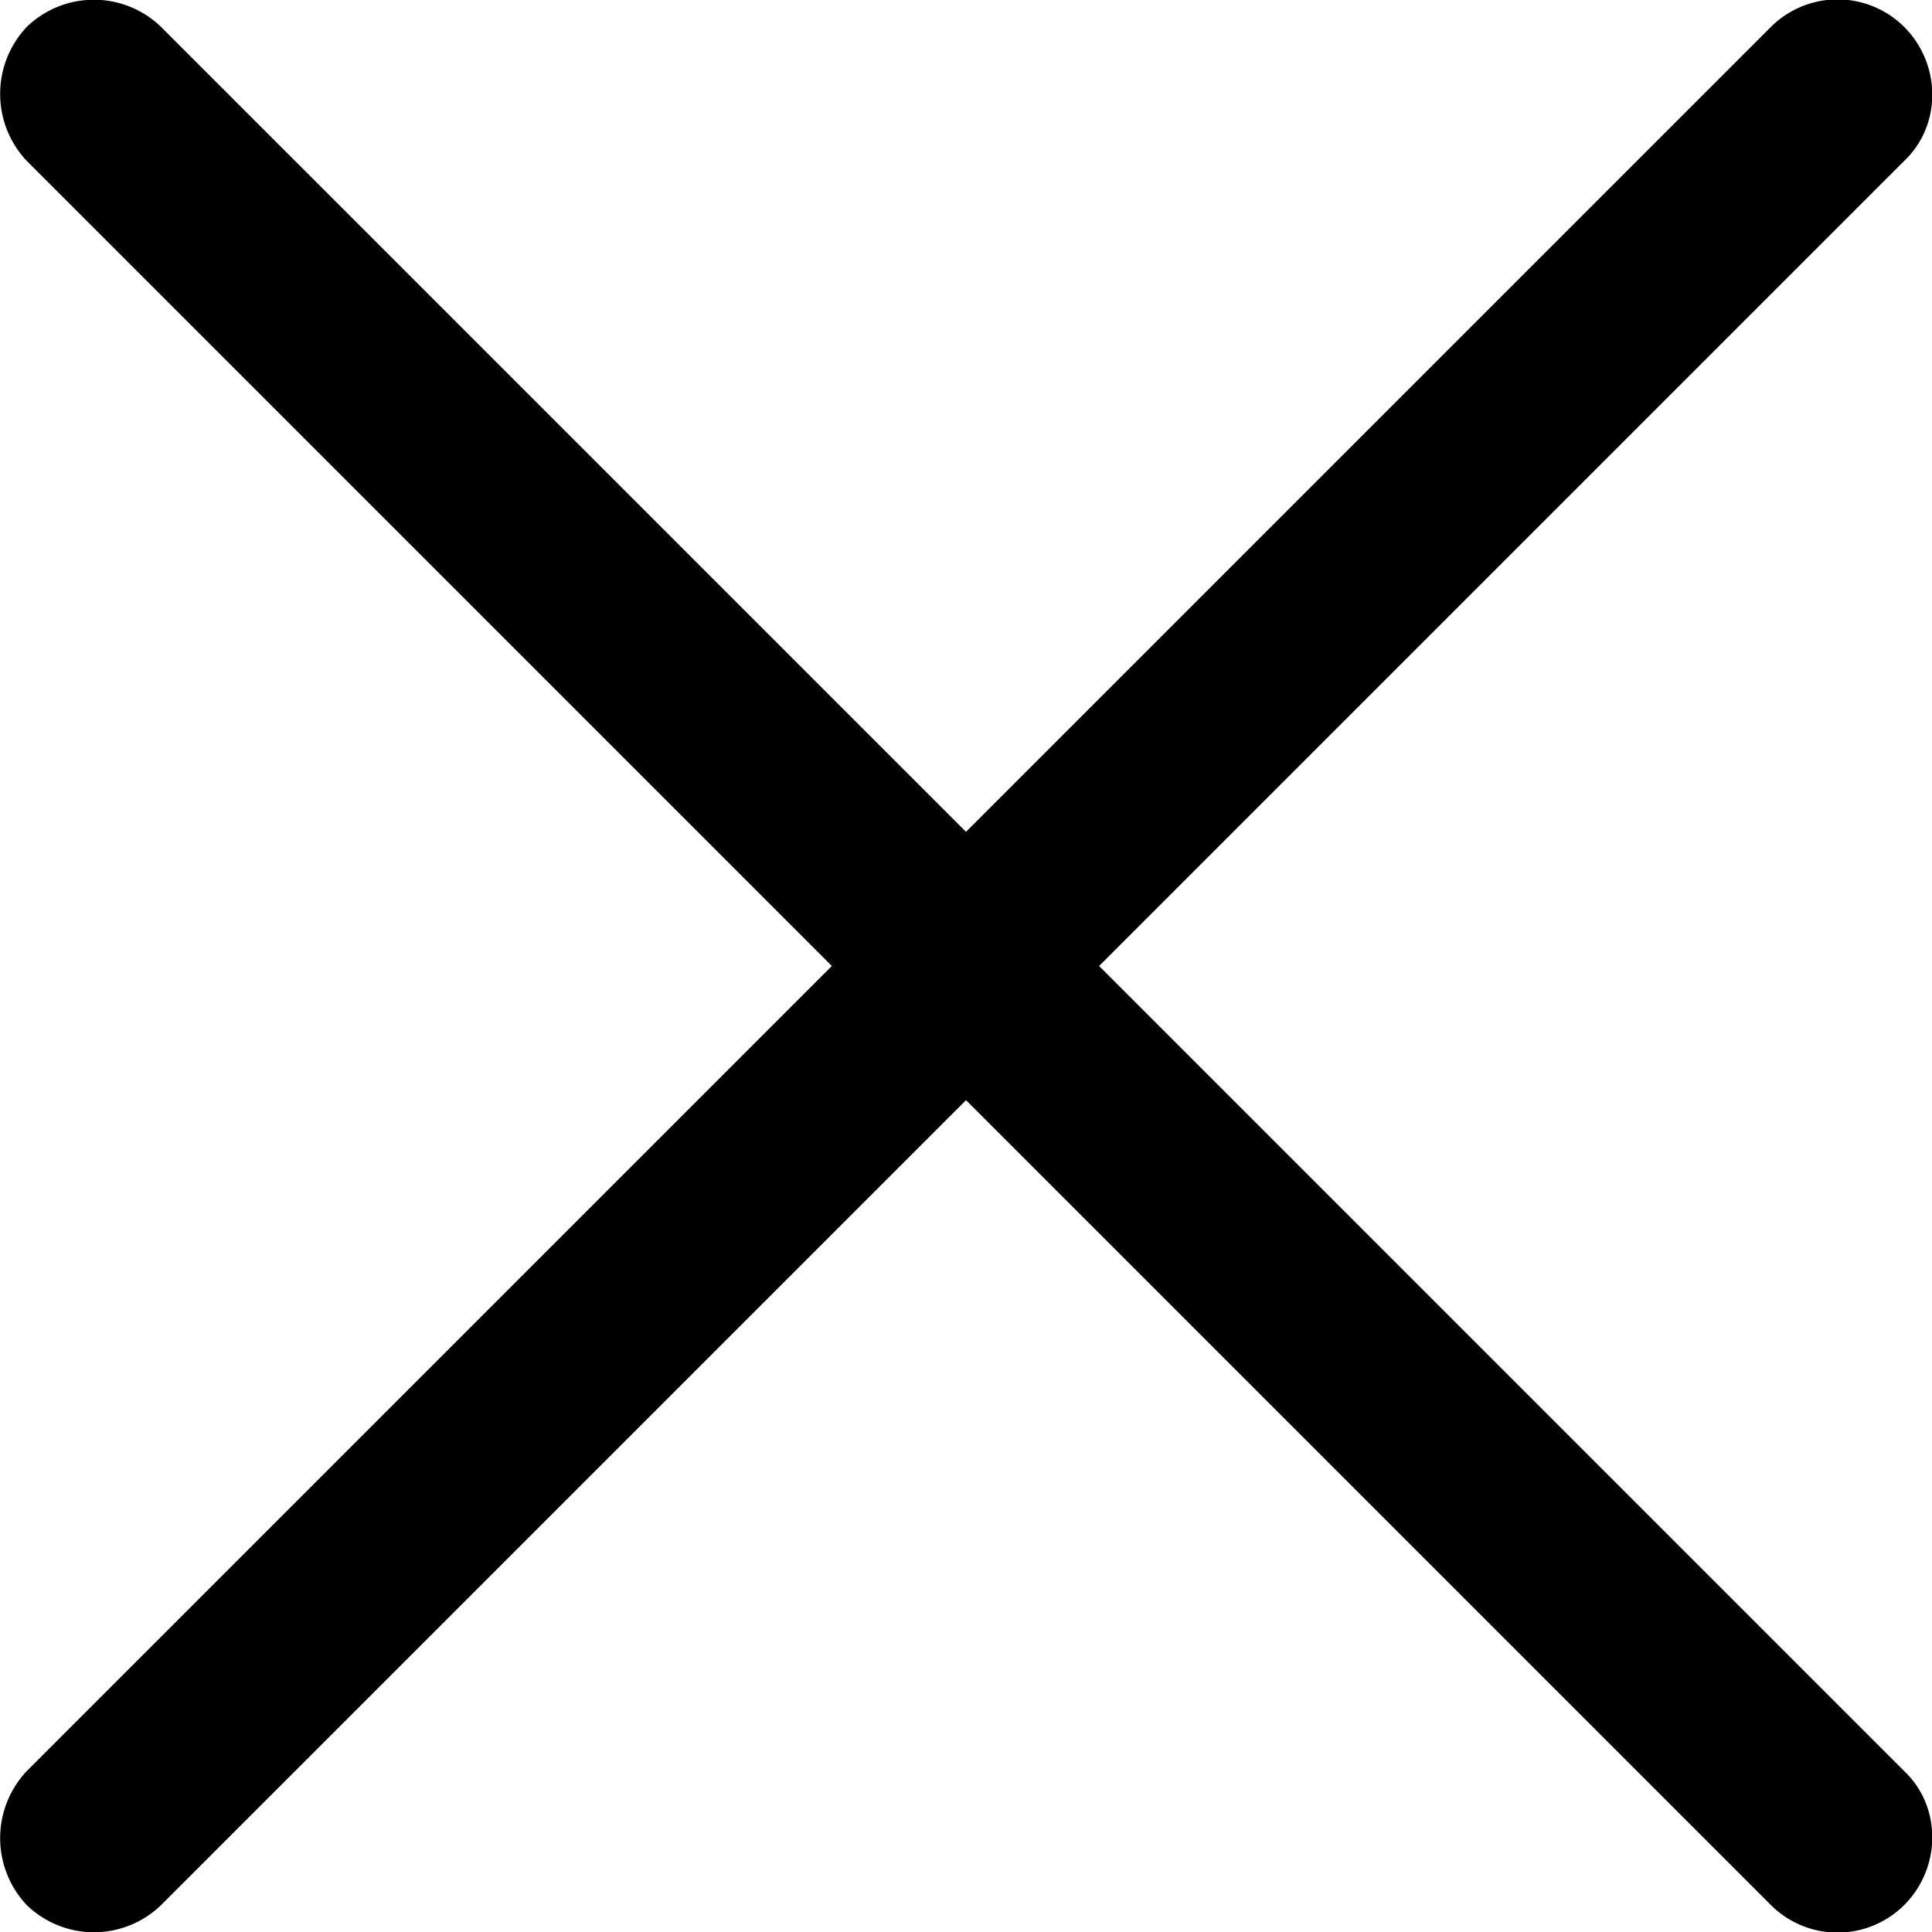
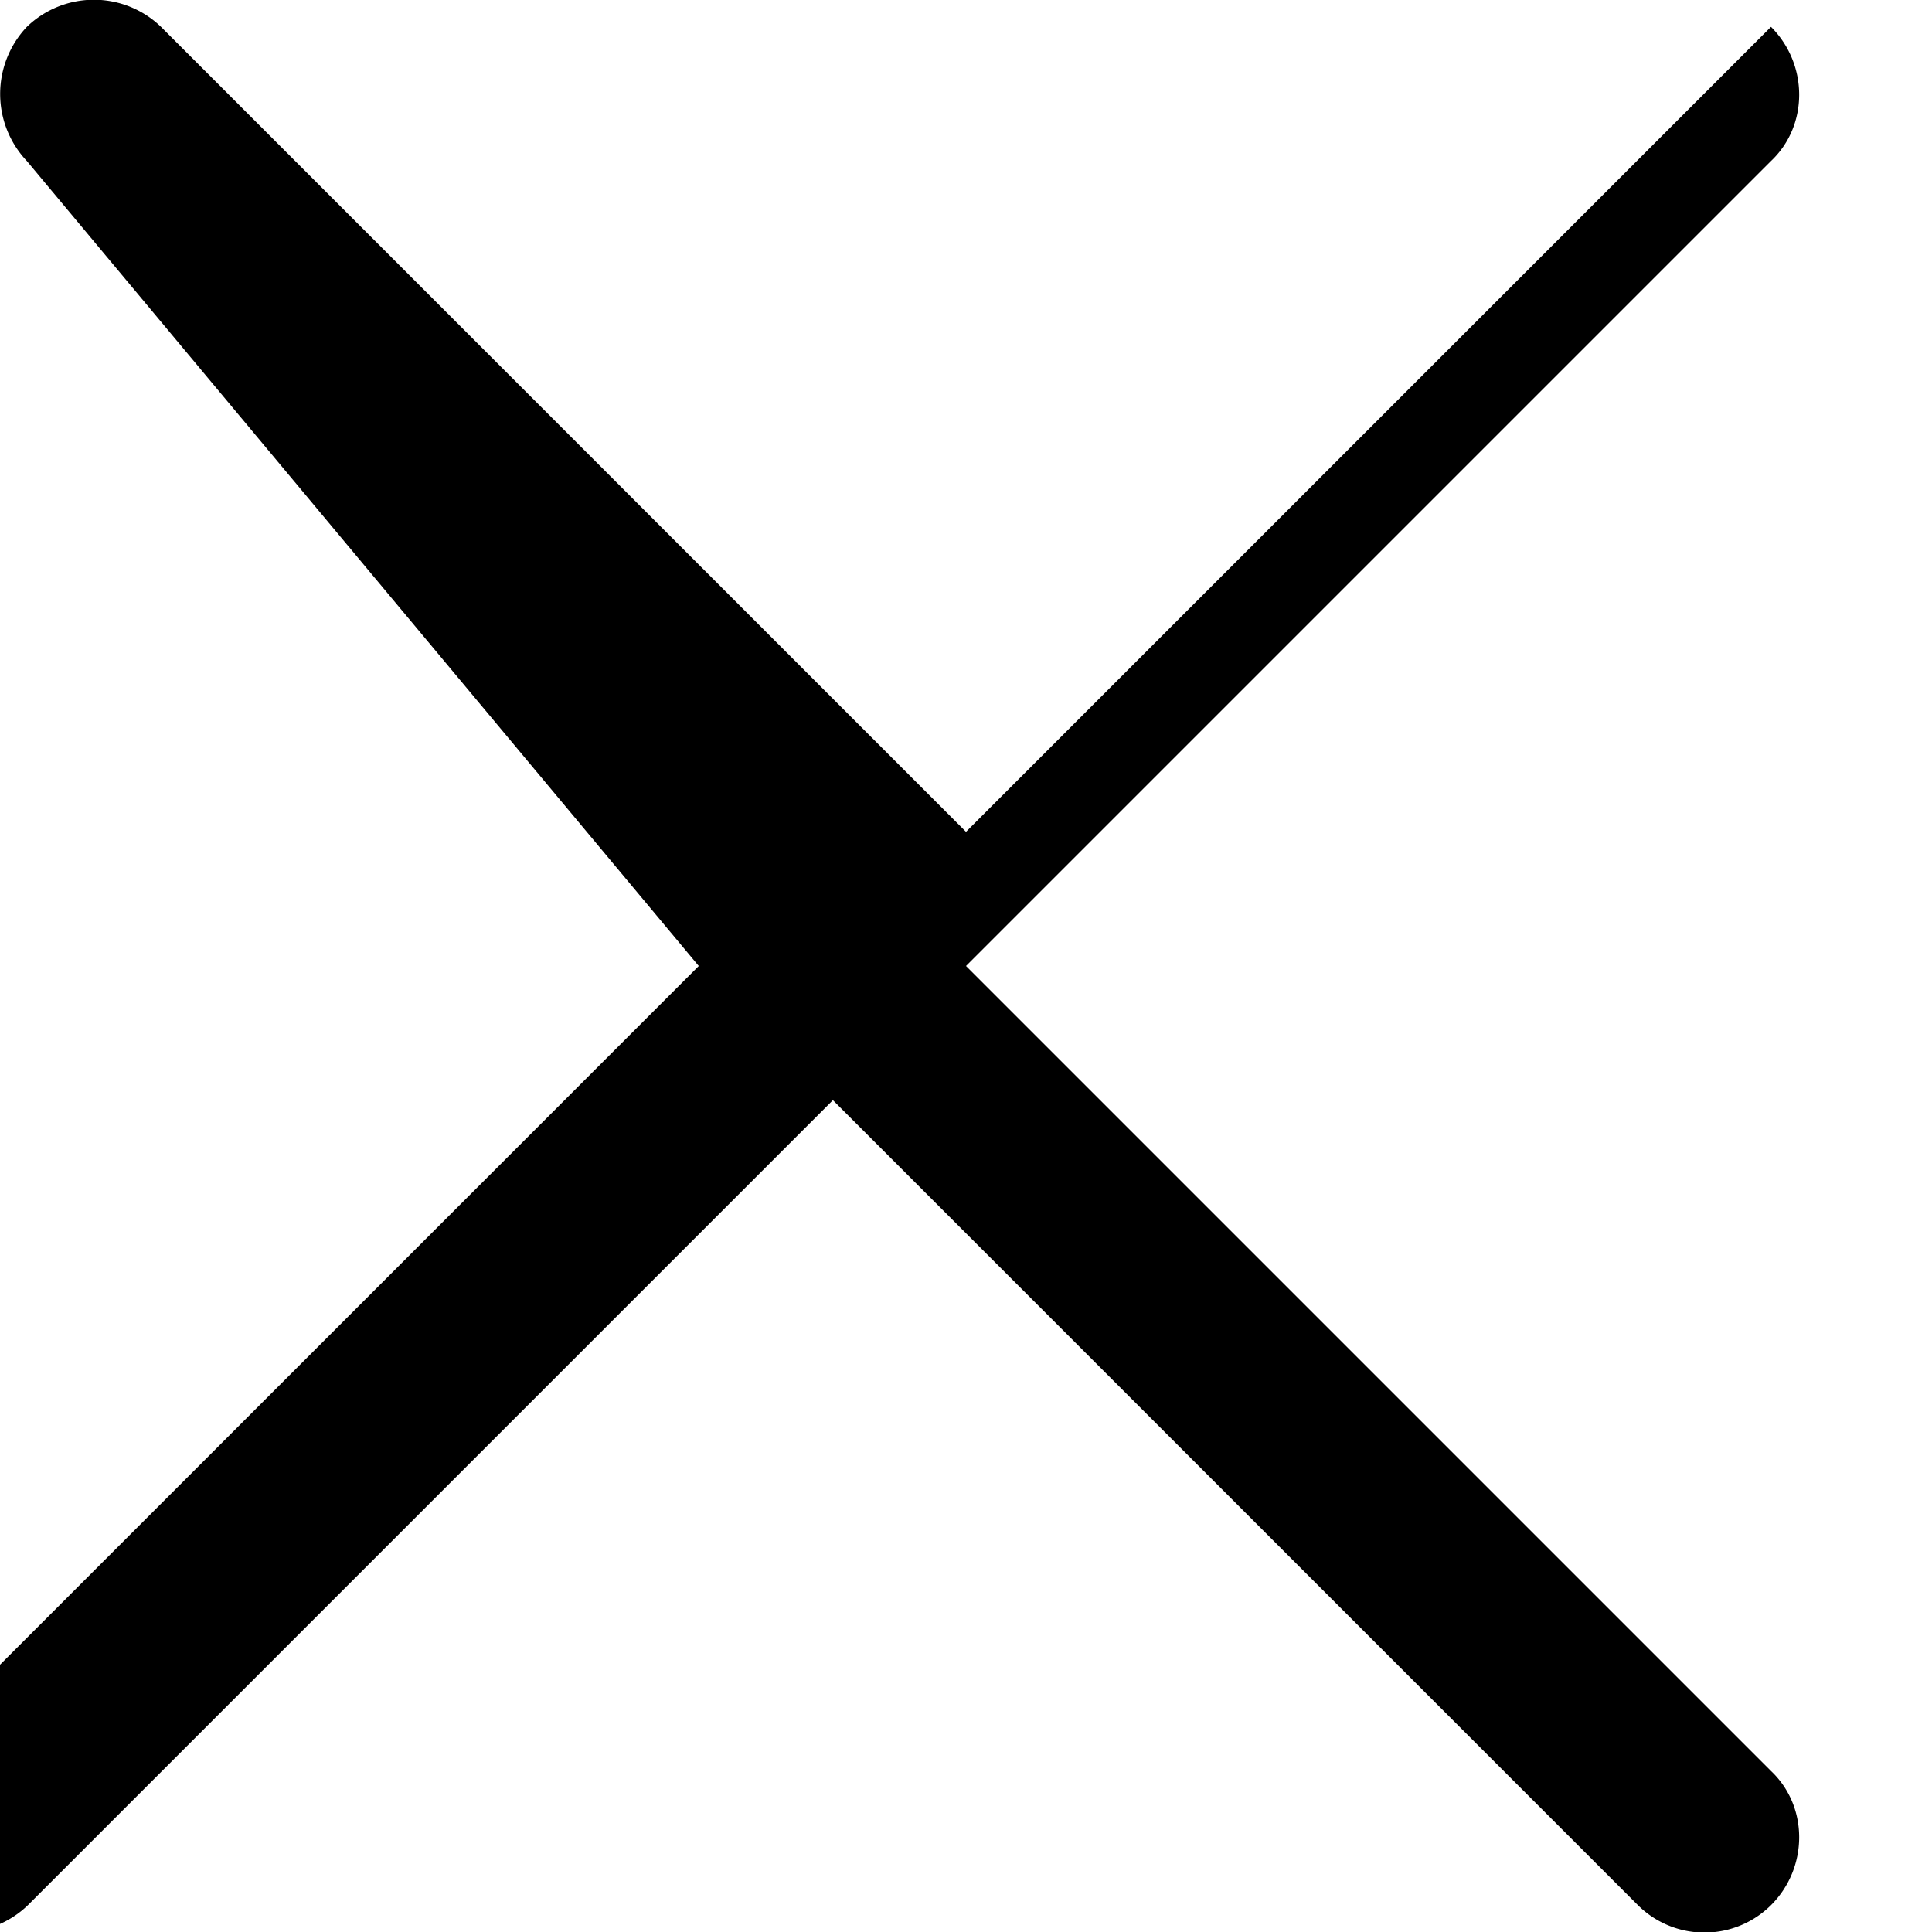
<svg xmlns="http://www.w3.org/2000/svg" xmlns:xlink="http://www.w3.org/1999/xlink" width="18" height="18" viewBox="0 0 18 18">
  <defs>
-     <path id="a" d="M1315.25 226.5a.91.91 0 0 1 0-1.25.9.9 0 0 1 1.25 0l7.5 7.5 7.5-7.5a.88.88 0 0 1 1.24 0c.35.35.35.92 0 1.25l-7.5 7.5 7.5 7.5c.35.33.35.9 0 1.25a.88.88 0 0 1-1.24 0l-7.5-7.5-7.5 7.5a.9.9 0 0 1-1.25 0 .91.91 0 0 1 0-1.25l7.5-7.5z" />
+     <path id="a" d="M1315.25 226.5a.91.91 0 0 1 0-1.25.9.9 0 0 1 1.25 0l7.5 7.5 7.5-7.5c.35.35.35.92 0 1.25l-7.5 7.5 7.5 7.5c.35.33.35.9 0 1.25a.88.88 0 0 1-1.24 0l-7.5-7.5-7.5 7.5a.9.9 0 0 1-1.25 0 .91.91 0 0 1 0-1.25l7.5-7.5z" />
  </defs>
  <g transform="translate(-1315 -225)">
    <use xlink:href="#a" />
  </g>
</svg>